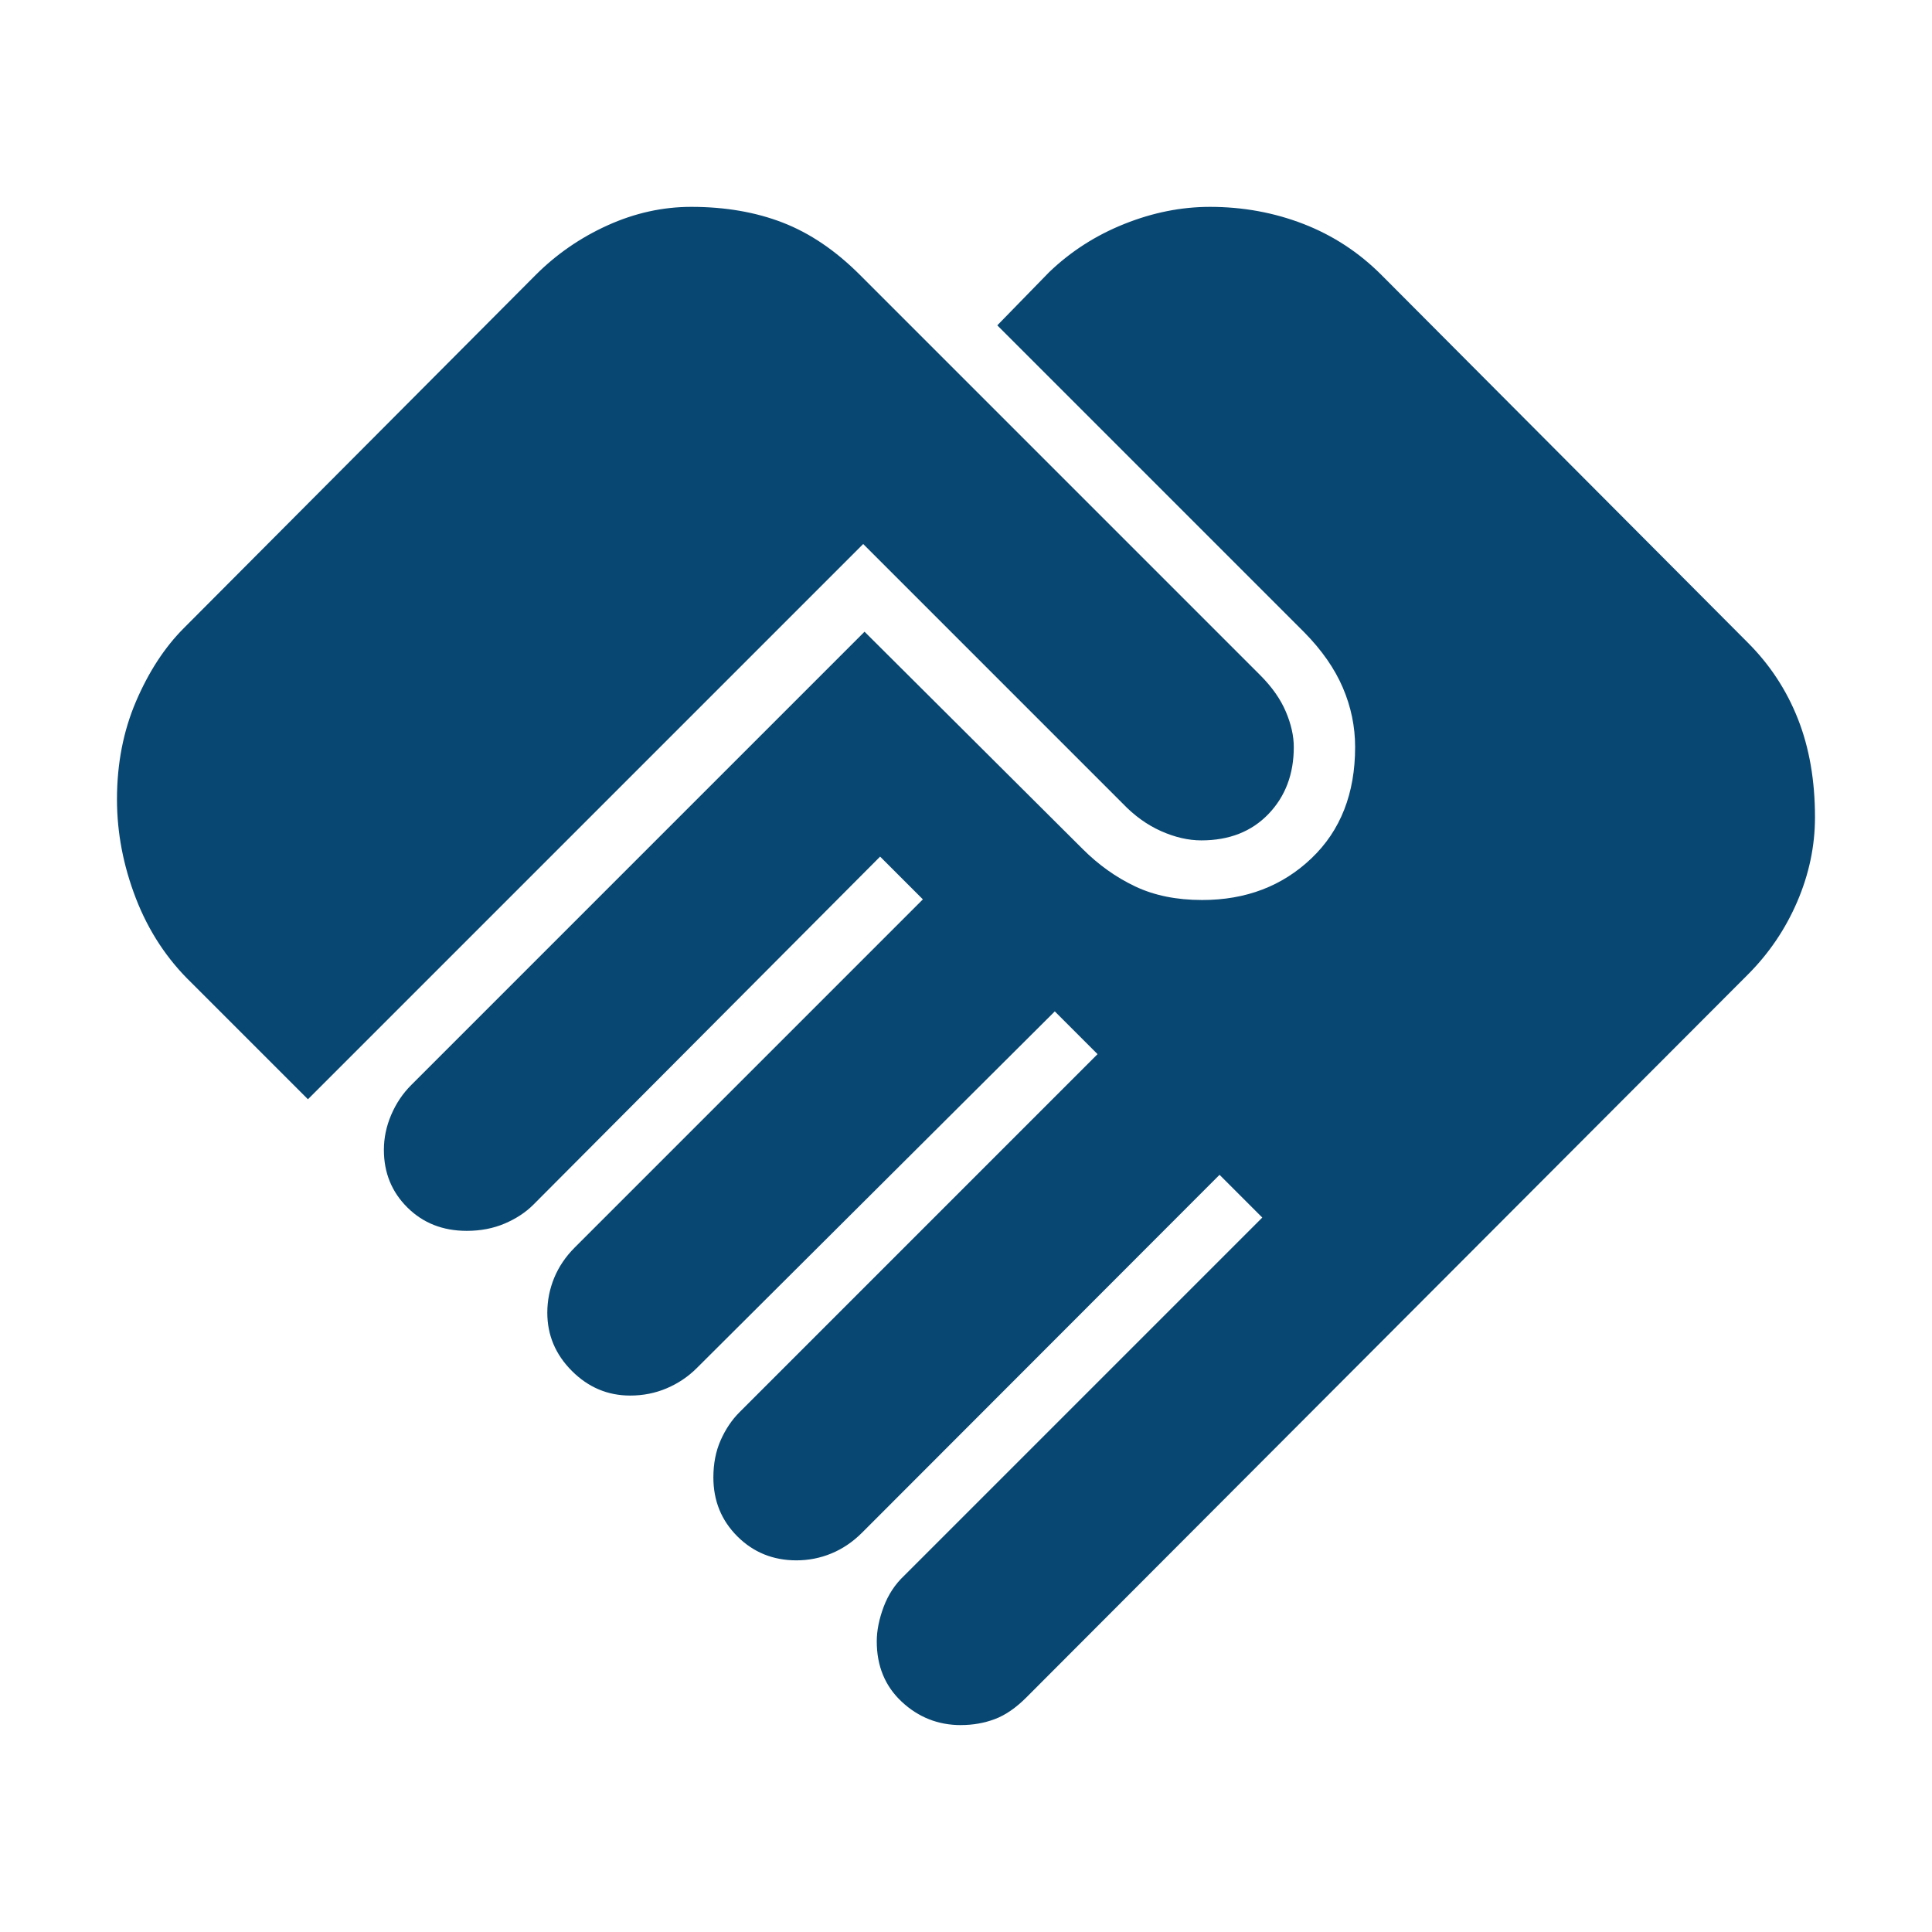
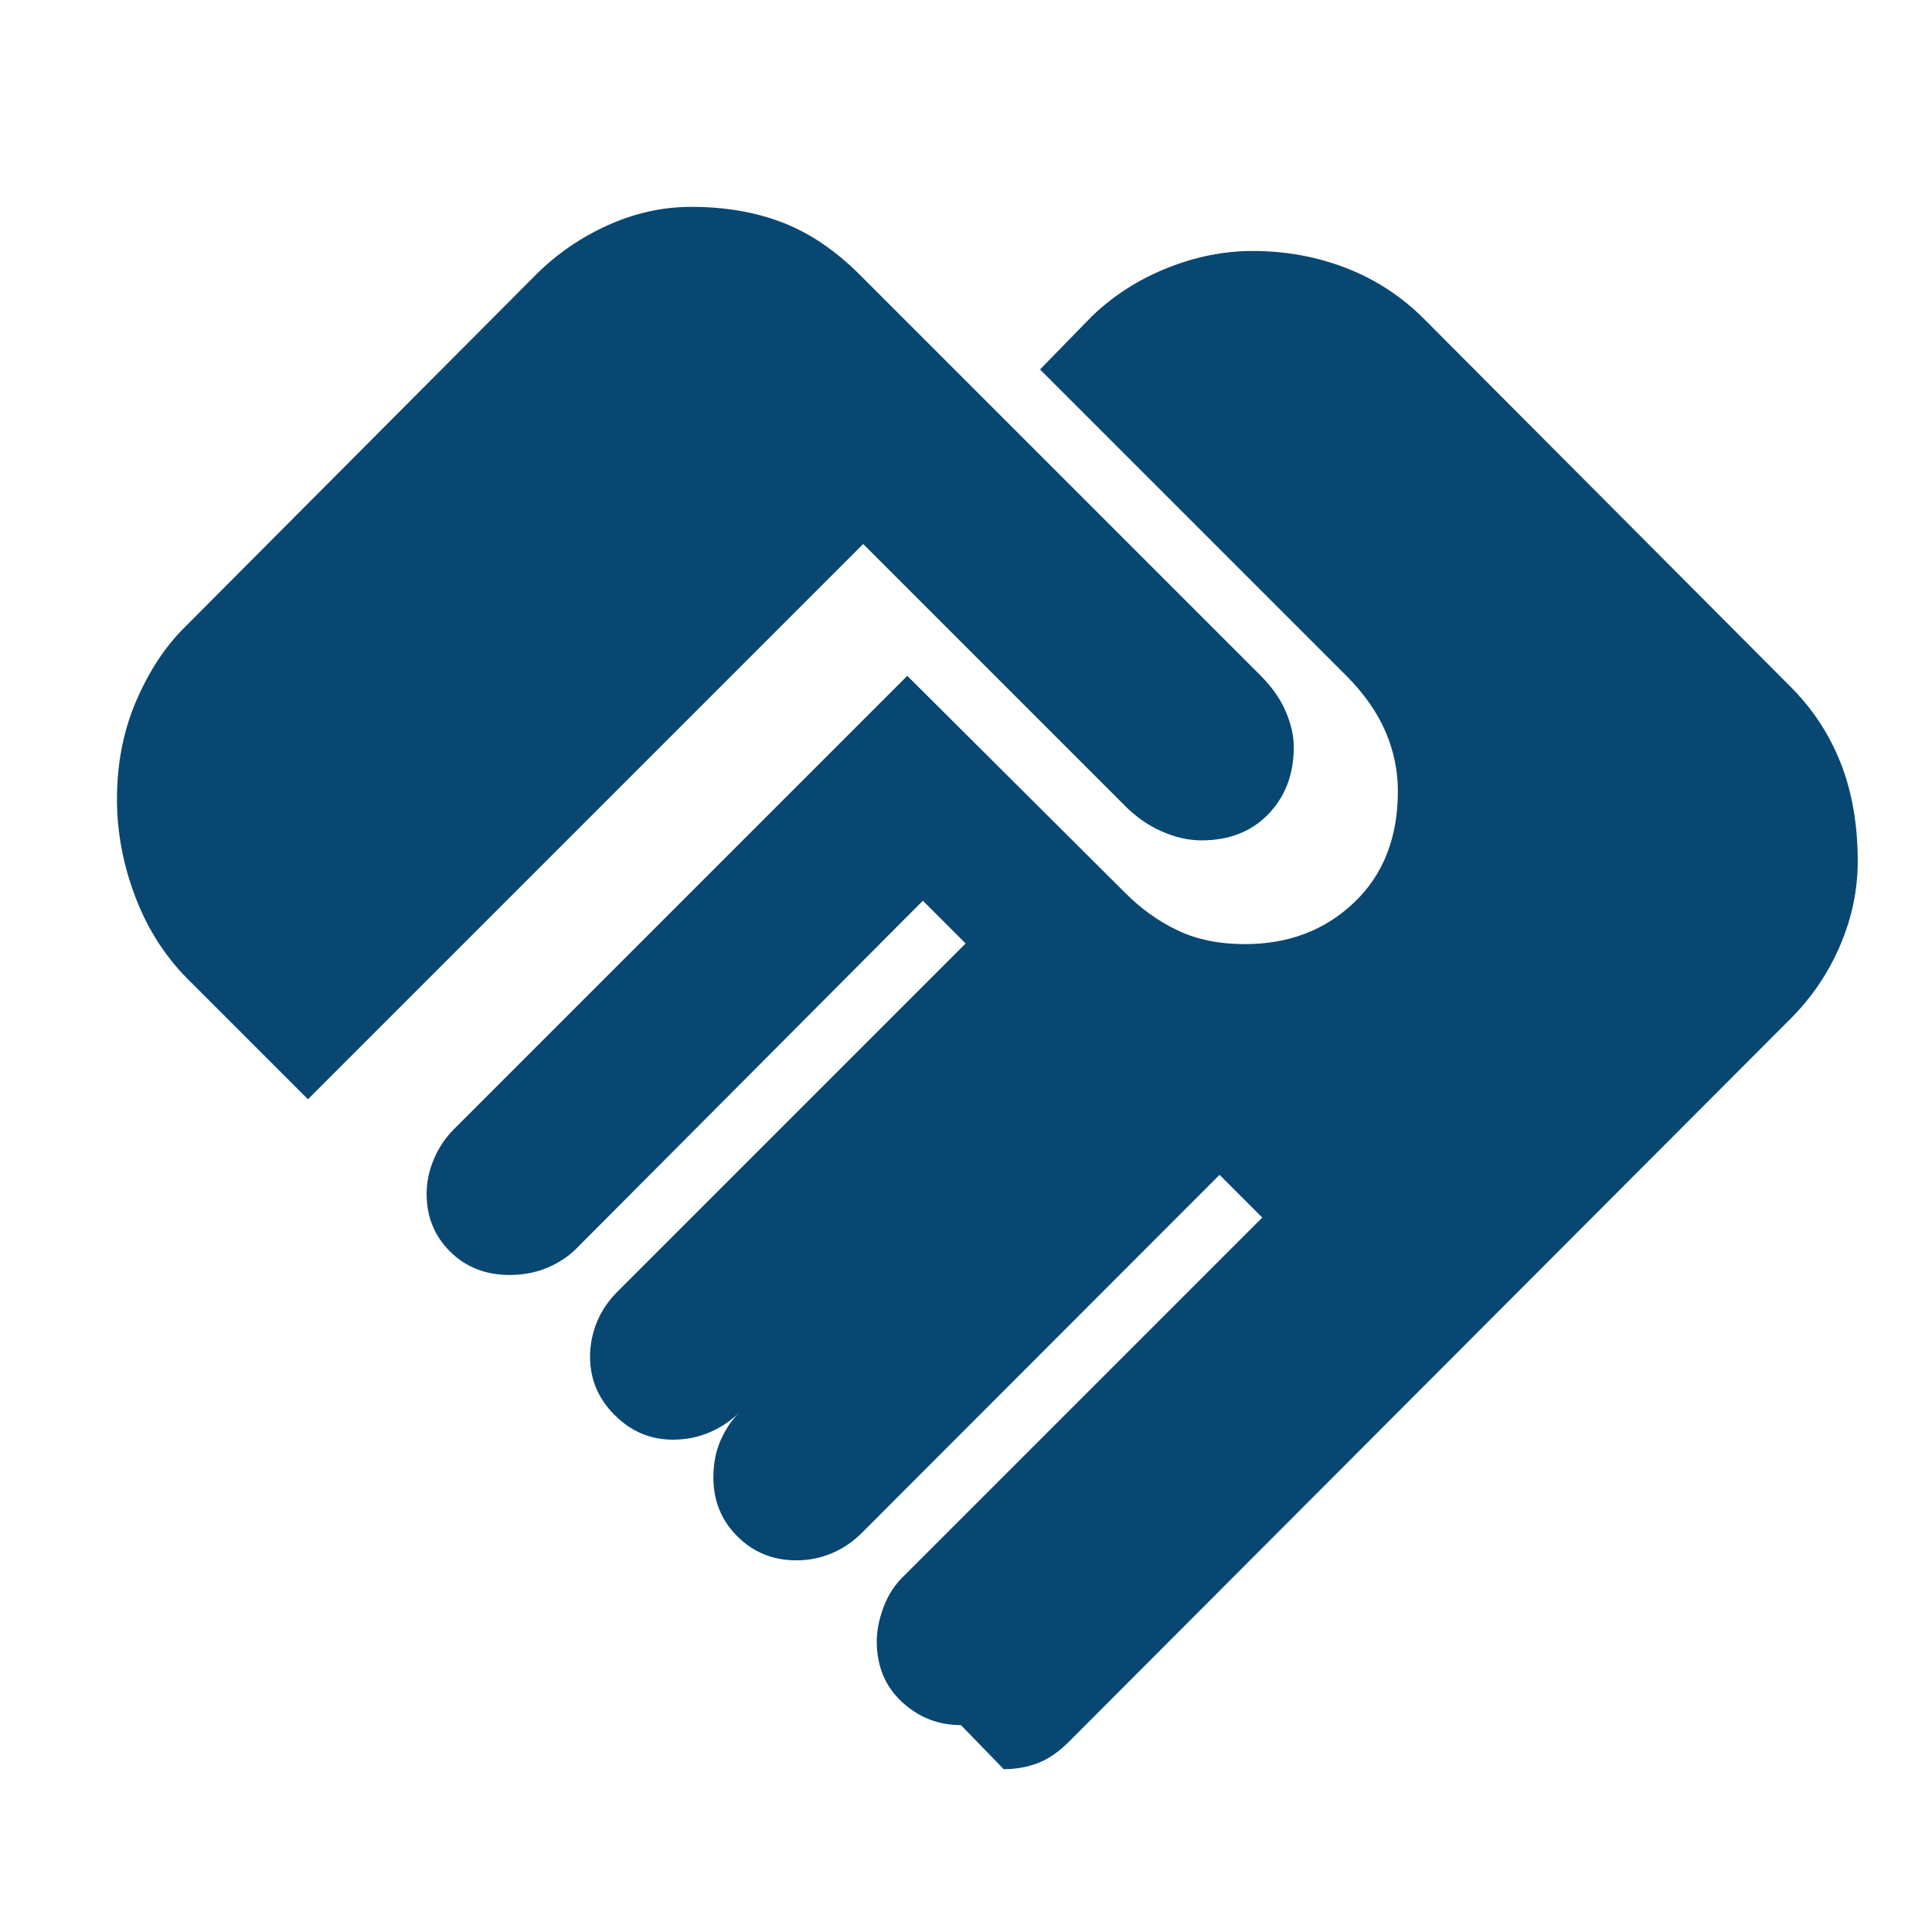
<svg xmlns="http://www.w3.org/2000/svg" id="Layer_2" viewBox="0 0 512 512">
  <defs>
    <style>.cls-1{fill:#084772;stroke-width:0px;}</style>
  </defs>
-   <path class="cls-1" d="m254.66,457.17c-6.03,0-11.26-2.06-15.68-6.18-4.42-4.12-6.63-9.46-6.63-16.01,0-2.84.61-5.88,1.82-9.13,1.22-3.25,3.04-6.02,5.47-8.3l94.88-94.88-11.33-11.33-94.78,94.88c-2.44,2.43-5.14,4.25-8.1,5.47-2.96,1.22-6.05,1.82-9.25,1.82-6.19,0-11.41-2.12-15.65-6.35-4.24-4.23-6.36-9.44-6.36-15.62,0-3.66.64-6.95,1.93-9.86,1.29-2.91,2.96-5.4,5.01-7.44l94.87-94.88-11.33-11.33-94.87,94.52c-2.28,2.28-4.94,4.07-7.97,5.36-3.03,1.29-6.26,1.93-9.69,1.93-5.94,0-11.09-2.17-15.44-6.52-4.35-4.35-6.52-9.49-6.52-15.44,0-3.19.61-6.27,1.82-9.22,1.22-2.96,3.04-5.65,5.47-8.08l92.24-92.24-11.33-11.33-91.89,92.24c-2.05,2.05-4.59,3.72-7.62,5.01-3.03,1.29-6.38,1.93-10.04,1.93-6.32,0-11.57-2.06-15.72-6.18-4.16-4.12-6.24-9.21-6.24-15.28,0-3.15.64-6.23,1.93-9.26,1.29-3.03,3.07-5.69,5.36-7.97l120.09-120.09,57.8,57.58c4.19,4.19,8.81,7.49,13.88,9.9,5.07,2.42,11,3.62,17.79,3.62,11.6,0,21.25-3.68,28.97-11.05,7.72-7.36,11.57-17.2,11.57-29.49,0-5.4-1.08-10.64-3.25-15.71-2.17-5.07-5.58-9.97-10.23-14.69l-81.35-81.35,13.75-14.1c5.74-5.51,12.39-9.77,19.94-12.78,7.55-3.02,15.11-4.52,22.66-4.52,8.73,0,16.98,1.51,24.77,4.52,7.79,3.02,14.67,7.51,20.64,13.48l97.16,97.51c5.83,5.83,10.25,12.56,13.26,20.2,3.02,7.64,4.52,16.33,4.52,26.05,0,7.61-1.57,15.07-4.7,22.36-3.13,7.29-7.5,13.73-13.09,19.33l-191.24,191.6c-2.75,2.75-5.53,4.66-8.32,5.71-2.8,1.05-5.79,1.58-8.98,1.58Zm-173.06-165.86l-30.83-30.83c-6.47-6.24-11.38-13.69-14.74-22.36-3.35-8.67-5.03-17.42-5.03-26.27,0-9.46,1.68-18.12,5.05-25.98,3.37-7.86,7.61-14.36,12.74-19.48l93.21-93.56c5.51-5.5,11.86-9.88,19.06-13.13,7.2-3.25,14.58-4.88,22.14-4.88,8.96,0,17.04,1.39,24.22,4.17,7.19,2.78,14,7.39,20.45,13.84l106.08,106.08c3.13,3.13,5.4,6.36,6.81,9.68,1.41,3.32,2.11,6.45,2.11,9.39,0,7.17-2.24,13.09-6.72,17.75-4.48,4.66-10.41,6.98-17.79,6.98-3.43,0-6.98-.82-10.67-2.46-3.69-1.64-7.1-4.1-10.23-7.38l-68.7-68.7-147.14,147.14Z" />
+   <path class="cls-1" d="m254.66,457.17c-6.03,0-11.26-2.06-15.68-6.18-4.42-4.12-6.63-9.46-6.63-16.01,0-2.84.61-5.88,1.82-9.13,1.22-3.25,3.04-6.02,5.47-8.3l94.88-94.88-11.33-11.33-94.78,94.88c-2.44,2.43-5.14,4.25-8.1,5.47-2.96,1.22-6.05,1.82-9.25,1.82-6.19,0-11.41-2.12-15.65-6.35-4.24-4.23-6.36-9.44-6.36-15.62,0-3.66.64-6.95,1.93-9.86,1.29-2.91,2.96-5.4,5.01-7.44c-2.28,2.28-4.94,4.07-7.97,5.36-3.03,1.29-6.26,1.93-9.69,1.93-5.94,0-11.09-2.17-15.44-6.52-4.35-4.35-6.52-9.49-6.52-15.44,0-3.19.61-6.27,1.82-9.22,1.22-2.96,3.04-5.65,5.47-8.08l92.24-92.24-11.33-11.33-91.89,92.24c-2.05,2.05-4.59,3.72-7.62,5.01-3.03,1.29-6.38,1.93-10.04,1.93-6.32,0-11.57-2.06-15.72-6.18-4.16-4.12-6.24-9.21-6.24-15.28,0-3.15.64-6.23,1.93-9.26,1.29-3.03,3.07-5.69,5.36-7.97l120.09-120.09,57.8,57.58c4.19,4.19,8.81,7.49,13.88,9.9,5.07,2.42,11,3.62,17.79,3.62,11.6,0,21.25-3.68,28.97-11.05,7.72-7.36,11.57-17.2,11.57-29.49,0-5.4-1.08-10.64-3.25-15.71-2.17-5.07-5.58-9.97-10.23-14.69l-81.35-81.35,13.75-14.1c5.74-5.51,12.39-9.77,19.94-12.78,7.55-3.02,15.11-4.52,22.66-4.52,8.73,0,16.98,1.51,24.77,4.52,7.79,3.02,14.67,7.51,20.64,13.48l97.16,97.51c5.83,5.83,10.25,12.56,13.26,20.2,3.02,7.64,4.52,16.33,4.52,26.05,0,7.61-1.57,15.07-4.7,22.36-3.13,7.29-7.5,13.73-13.09,19.33l-191.24,191.6c-2.75,2.75-5.53,4.66-8.32,5.71-2.8,1.05-5.79,1.58-8.98,1.58Zm-173.06-165.86l-30.83-30.83c-6.47-6.24-11.38-13.69-14.74-22.36-3.35-8.67-5.03-17.42-5.03-26.27,0-9.46,1.68-18.12,5.05-25.98,3.37-7.86,7.61-14.36,12.74-19.48l93.21-93.56c5.51-5.5,11.86-9.88,19.06-13.13,7.2-3.25,14.58-4.88,22.14-4.88,8.96,0,17.04,1.39,24.22,4.17,7.19,2.78,14,7.39,20.45,13.84l106.08,106.08c3.13,3.13,5.4,6.36,6.81,9.68,1.41,3.32,2.11,6.45,2.11,9.39,0,7.17-2.24,13.09-6.72,17.75-4.48,4.66-10.41,6.98-17.79,6.98-3.43,0-6.98-.82-10.67-2.46-3.69-1.64-7.1-4.1-10.23-7.38l-68.7-68.7-147.14,147.14Z" />
</svg>